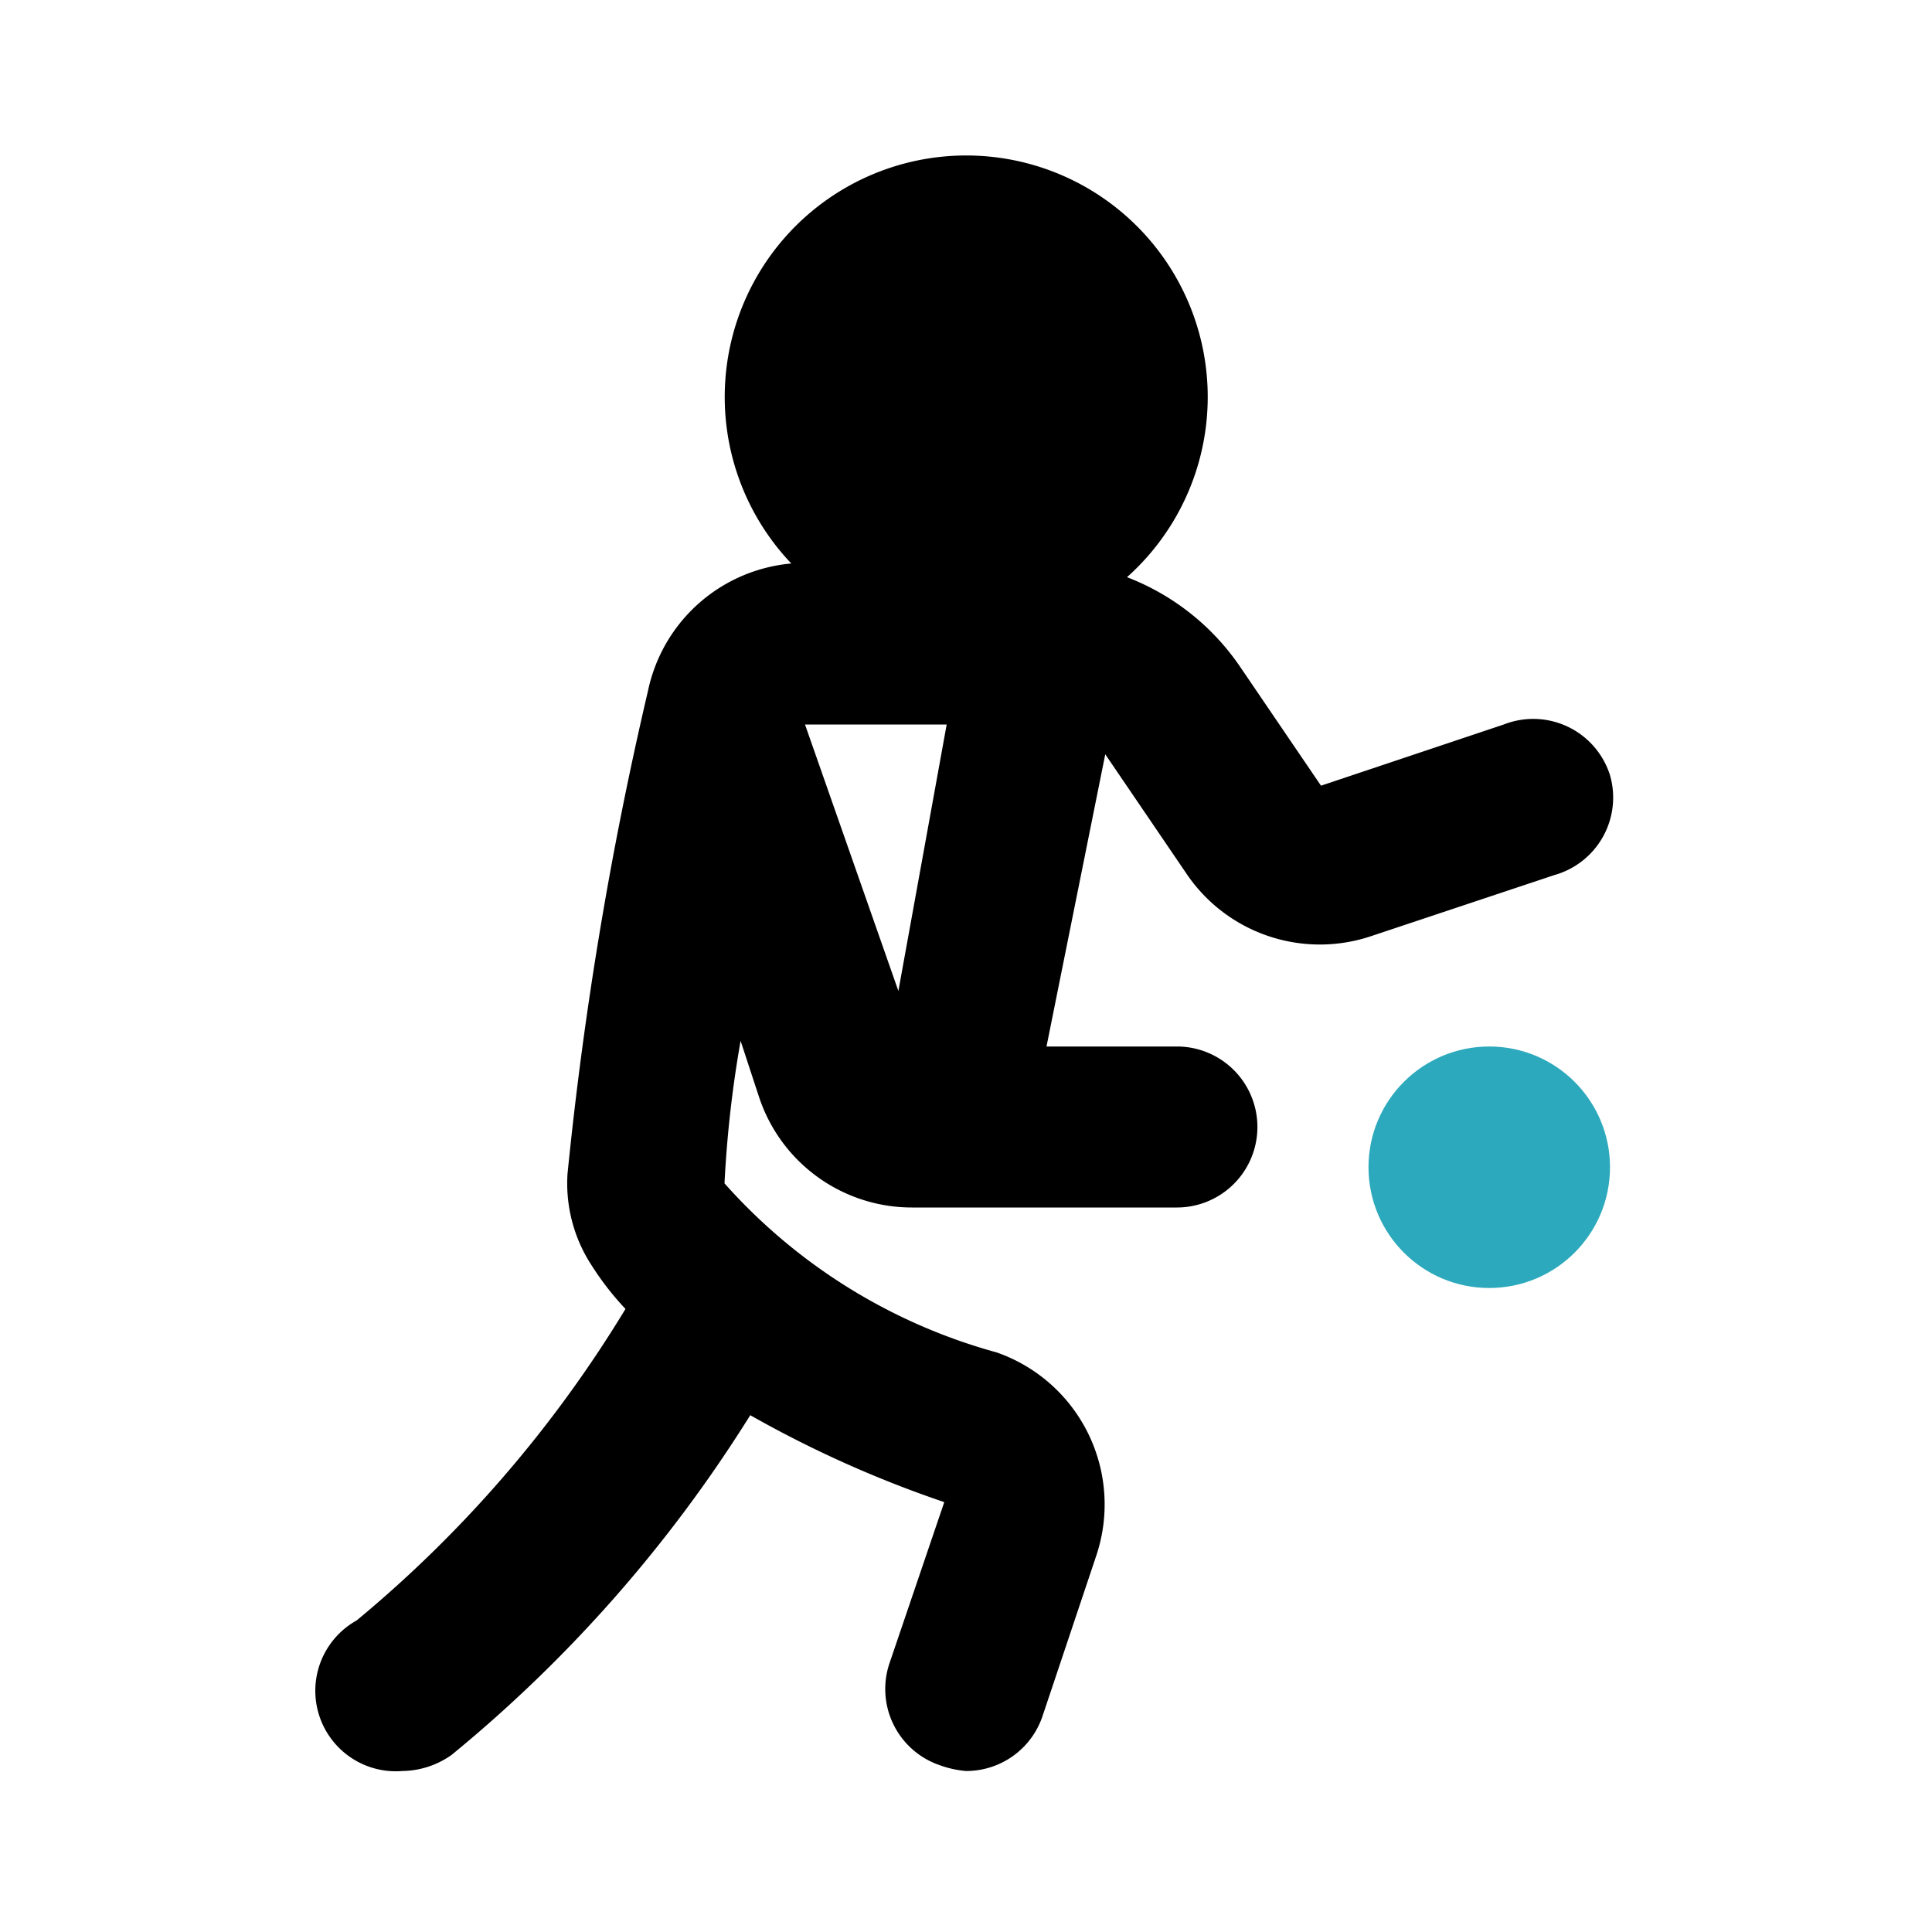
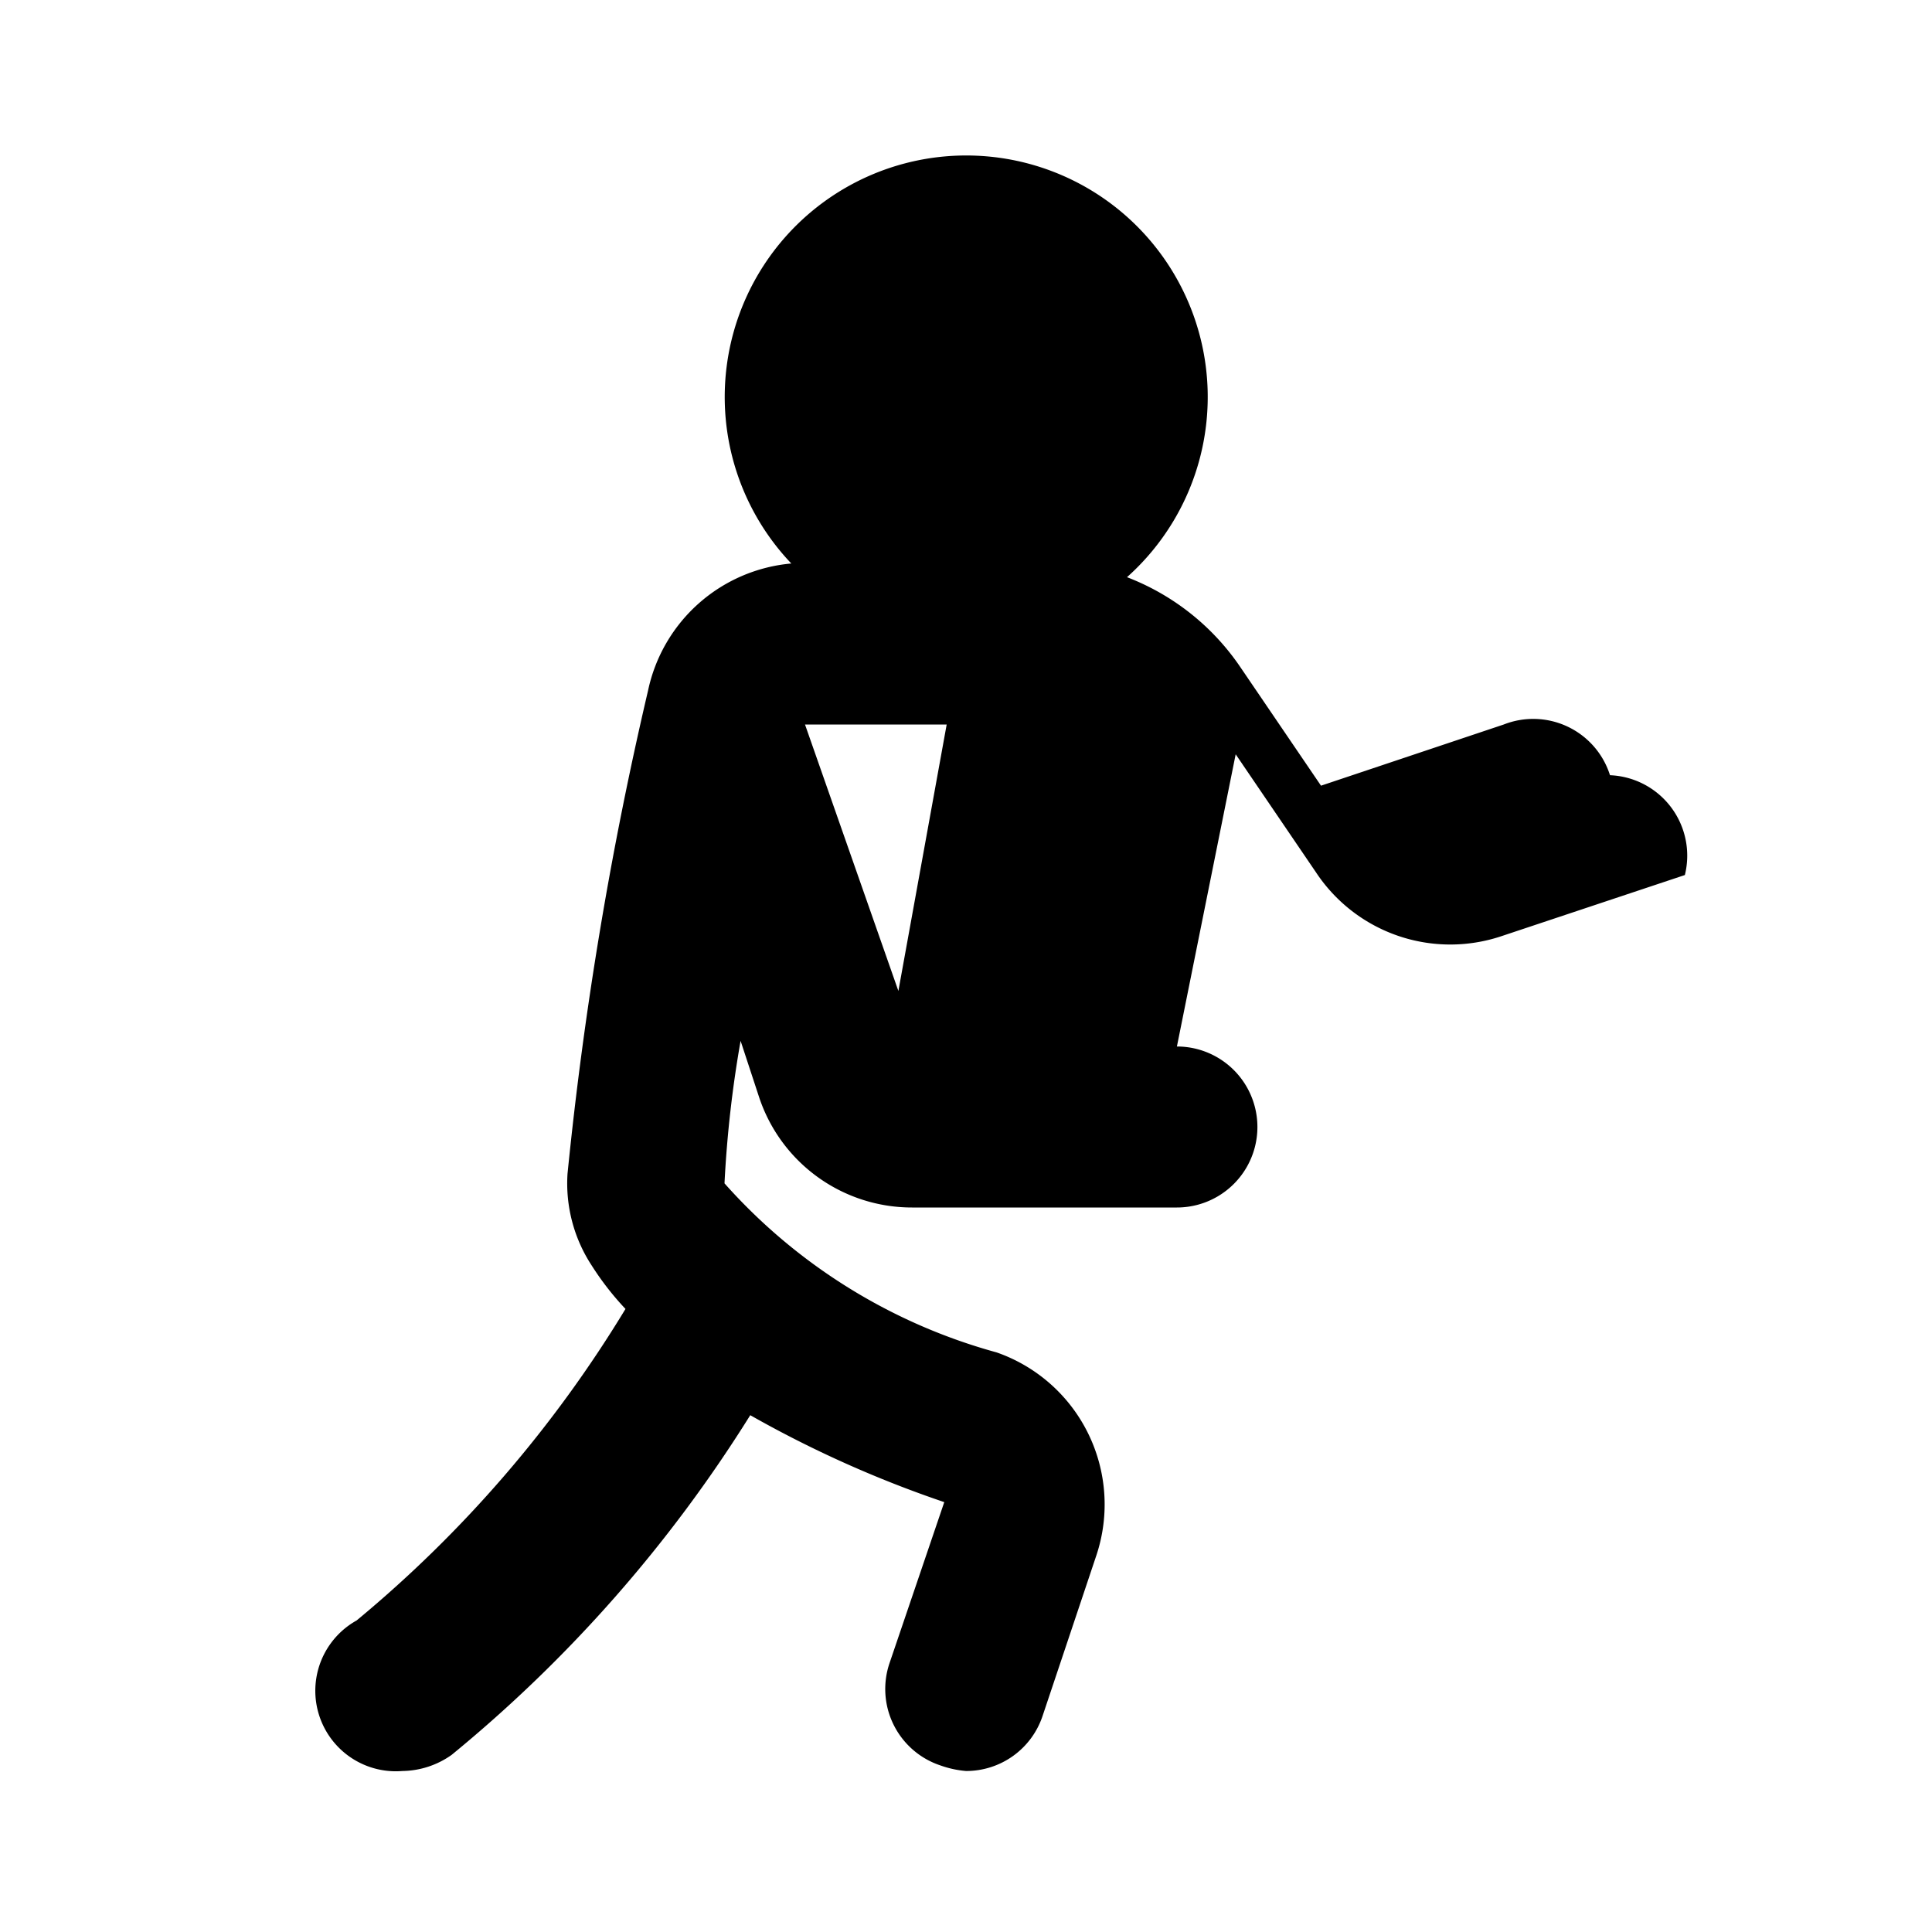
<svg xmlns="http://www.w3.org/2000/svg" fill="#000000" width="800px" height="800px" viewBox="0 0 24 24" id="basketball-dribble-2" data-name="Flat Color" class="icon flat-color">
-   <path id="primary" d="M20,9.63A1,1,0,0,0,18.68,9l-2.27.76-1-1.47A3,3,0,0,0,14,7.17,3,3,0,1,0,9.83,7,2,2,0,0,0,8.05,8.58a46.68,46.68,0,0,0-1,6,1.86,1.86,0,0,0,.3,1.14,3.57,3.57,0,0,0,.42.54,15.33,15.33,0,0,1-3.34,3.87A1,1,0,0,0,5,22a1.08,1.08,0,0,0,.61-.2,17.26,17.26,0,0,0,3.71-4.22,14,14,0,0,0,2.41,1.08l-.68,2a1,1,0,0,0,.63,1.27A1.25,1.25,0,0,0,12,22a1,1,0,0,0,.95-.68l.67-2a2,2,0,0,0-1.24-2.52A7,7,0,0,1,9,14.7a14.31,14.31,0,0,1,.2-1.77l.23.7A2,2,0,0,0,11.33,15h3.29a1,1,0,0,0,0-2H13l.73-3.63s0,0,0,0l1,1.47a2,2,0,0,0,2.3.79l2.28-.76A1,1,0,0,0,20,9.63Zm-8.84,2.68L10,9h0l1.76,0Z" style="fill: rgb(0, 0, 0);" />
-   <circle id="secondary" cx="18.5" cy="14.5" r="1.5" style="fill: rgb(44, 169, 188);" />
+   <path id="primary" d="M20,9.63A1,1,0,0,0,18.68,9l-2.27.76-1-1.47A3,3,0,0,0,14,7.17,3,3,0,1,0,9.83,7,2,2,0,0,0,8.05,8.58a46.68,46.68,0,0,0-1,6,1.86,1.86,0,0,0,.3,1.14,3.57,3.57,0,0,0,.42.54,15.33,15.33,0,0,1-3.34,3.87A1,1,0,0,0,5,22a1.08,1.08,0,0,0,.61-.2,17.26,17.26,0,0,0,3.71-4.22,14,14,0,0,0,2.41,1.08l-.68,2a1,1,0,0,0,.63,1.27A1.25,1.25,0,0,0,12,22a1,1,0,0,0,.95-.68l.67-2a2,2,0,0,0-1.24-2.52A7,7,0,0,1,9,14.7a14.31,14.31,0,0,1,.2-1.77l.23.7A2,2,0,0,0,11.33,15h3.29a1,1,0,0,0,0-2l.73-3.63s0,0,0,0l1,1.47a2,2,0,0,0,2.3.79l2.28-.76A1,1,0,0,0,20,9.63Zm-8.84,2.68L10,9h0l1.76,0Z" style="fill: rgb(0, 0, 0);" />
</svg>